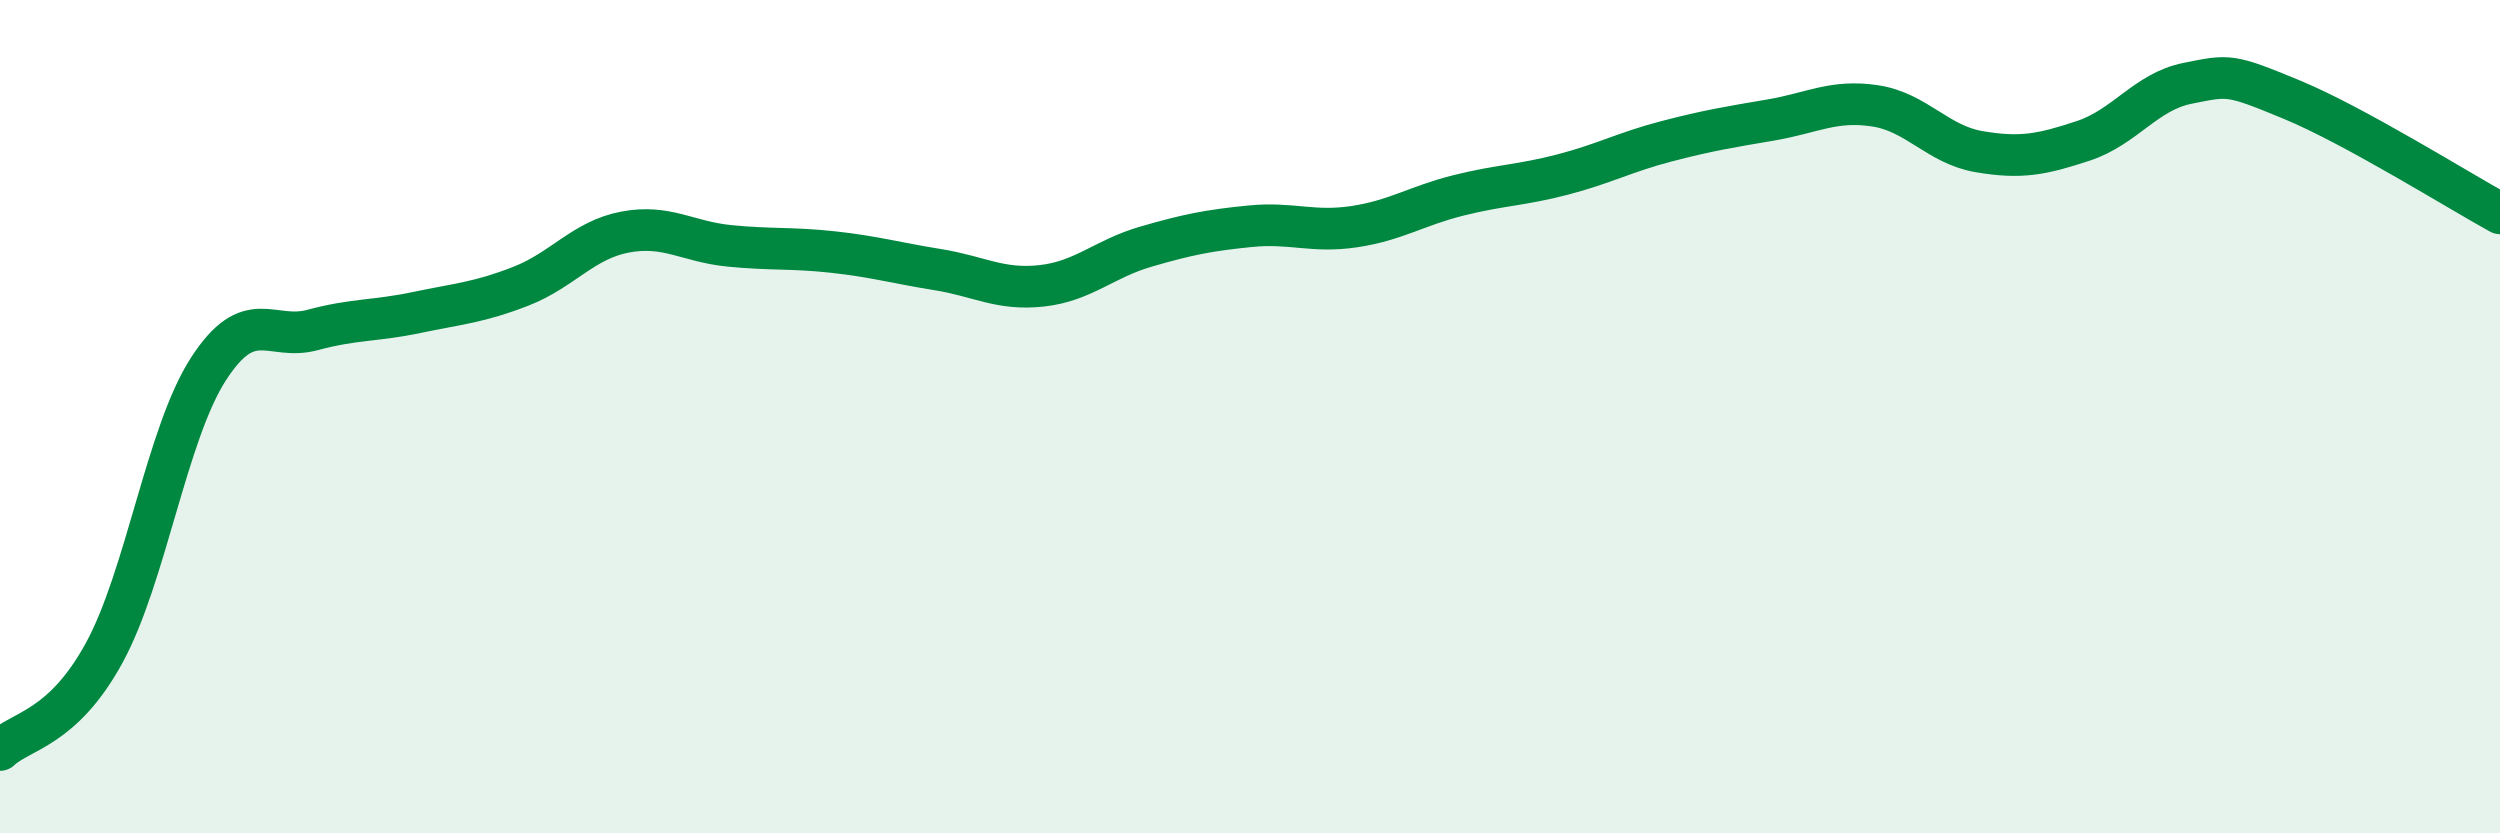
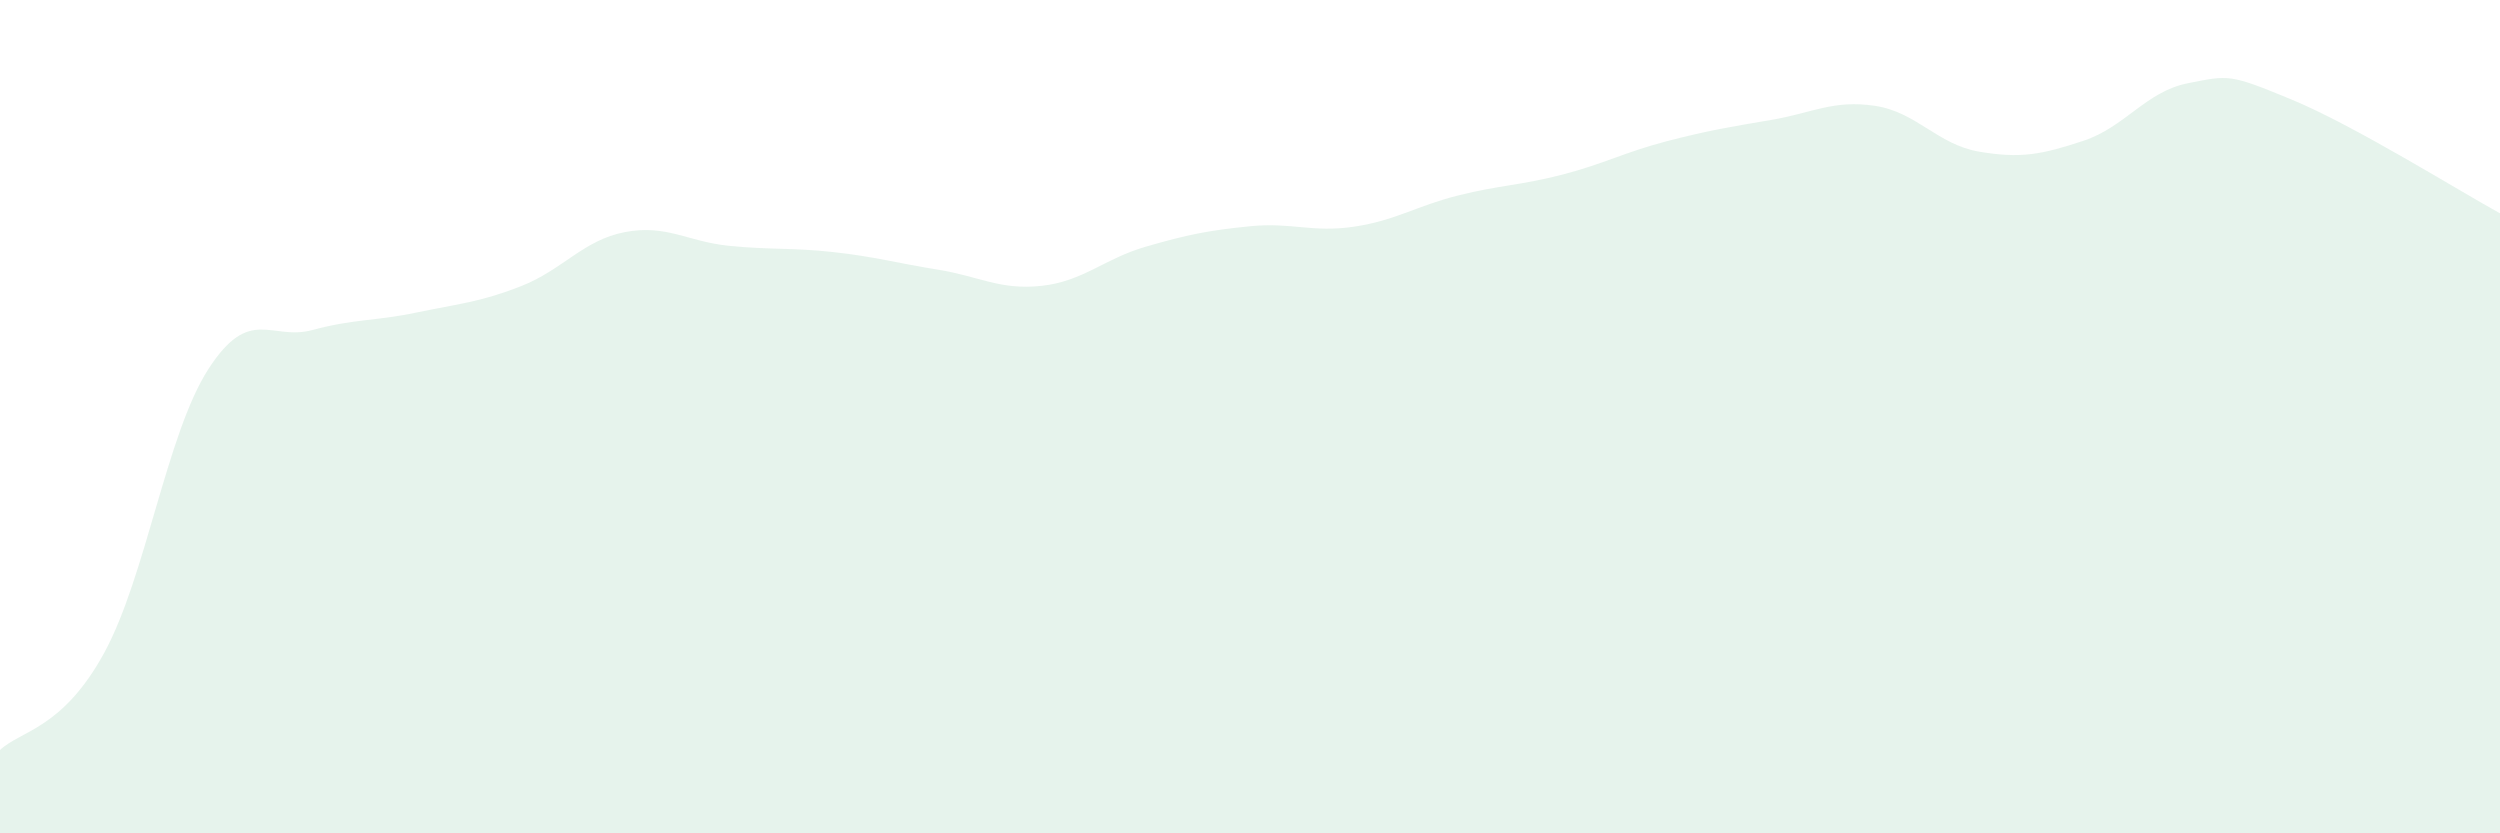
<svg xmlns="http://www.w3.org/2000/svg" width="60" height="20" viewBox="0 0 60 20">
  <path d="M 0,18 C 0.5,17.53 1.5,17.5 2.5,15.67 C 3.5,13.84 4,10.41 5,8.86 C 6,7.31 6.5,8.19 7.5,7.92 C 8.5,7.65 9,7.71 10,7.5 C 11,7.29 11.5,7.26 12.5,6.87 C 13.5,6.48 14,5.76 15,5.57 C 16,5.38 16.5,5.8 17.5,5.9 C 18.5,6 19,5.94 20,6.05 C 21,6.16 21.5,6.31 22.5,6.47 C 23.5,6.63 24,6.97 25,6.86 C 26,6.75 26.5,6.21 27.5,5.92 C 28.5,5.63 29,5.53 30,5.43 C 31,5.33 31.5,5.59 32.5,5.44 C 33.5,5.29 34,4.94 35,4.69 C 36,4.44 36.5,4.45 37.5,4.19 C 38.5,3.93 39,3.65 40,3.39 C 41,3.13 41.5,3.05 42.5,2.88 C 43.5,2.71 44,2.39 45,2.54 C 46,2.69 46.5,3.47 47.5,3.64 C 48.5,3.81 49,3.71 50,3.38 C 51,3.05 51.5,2.2 52.5,2 C 53.5,1.8 53.5,1.77 55,2.39 C 56.5,3.01 59,4.57 60,5.12L60 20L0 20Z" fill="#008740" opacity="0.1" stroke-linecap="round" stroke-linejoin="round" />
-   <path d="M 0,18 C 0.5,17.53 1.5,17.5 2.5,15.67 C 3.5,13.84 4,10.41 5,8.86 C 6,7.31 6.5,8.19 7.5,7.92 C 8.5,7.65 9,7.71 10,7.5 C 11,7.29 11.5,7.26 12.5,6.87 C 13.5,6.48 14,5.76 15,5.57 C 16,5.38 16.5,5.8 17.5,5.9 C 18.5,6 19,5.94 20,6.05 C 21,6.16 21.5,6.31 22.5,6.47 C 23.5,6.63 24,6.97 25,6.86 C 26,6.75 26.5,6.21 27.5,5.92 C 28.5,5.63 29,5.53 30,5.43 C 31,5.33 31.5,5.59 32.5,5.44 C 33.5,5.29 34,4.94 35,4.69 C 36,4.44 36.5,4.45 37.5,4.19 C 38.5,3.93 39,3.65 40,3.39 C 41,3.13 41.5,3.05 42.5,2.88 C 43.5,2.71 44,2.39 45,2.54 C 46,2.69 46.5,3.47 47.5,3.64 C 48.5,3.81 49,3.71 50,3.38 C 51,3.05 51.5,2.2 52.5,2 C 53.5,1.8 53.5,1.77 55,2.39 C 56.5,3.01 59,4.57 60,5.12" stroke="#008740" stroke-width="1" fill="none" stroke-linecap="round" stroke-linejoin="round" />
</svg>